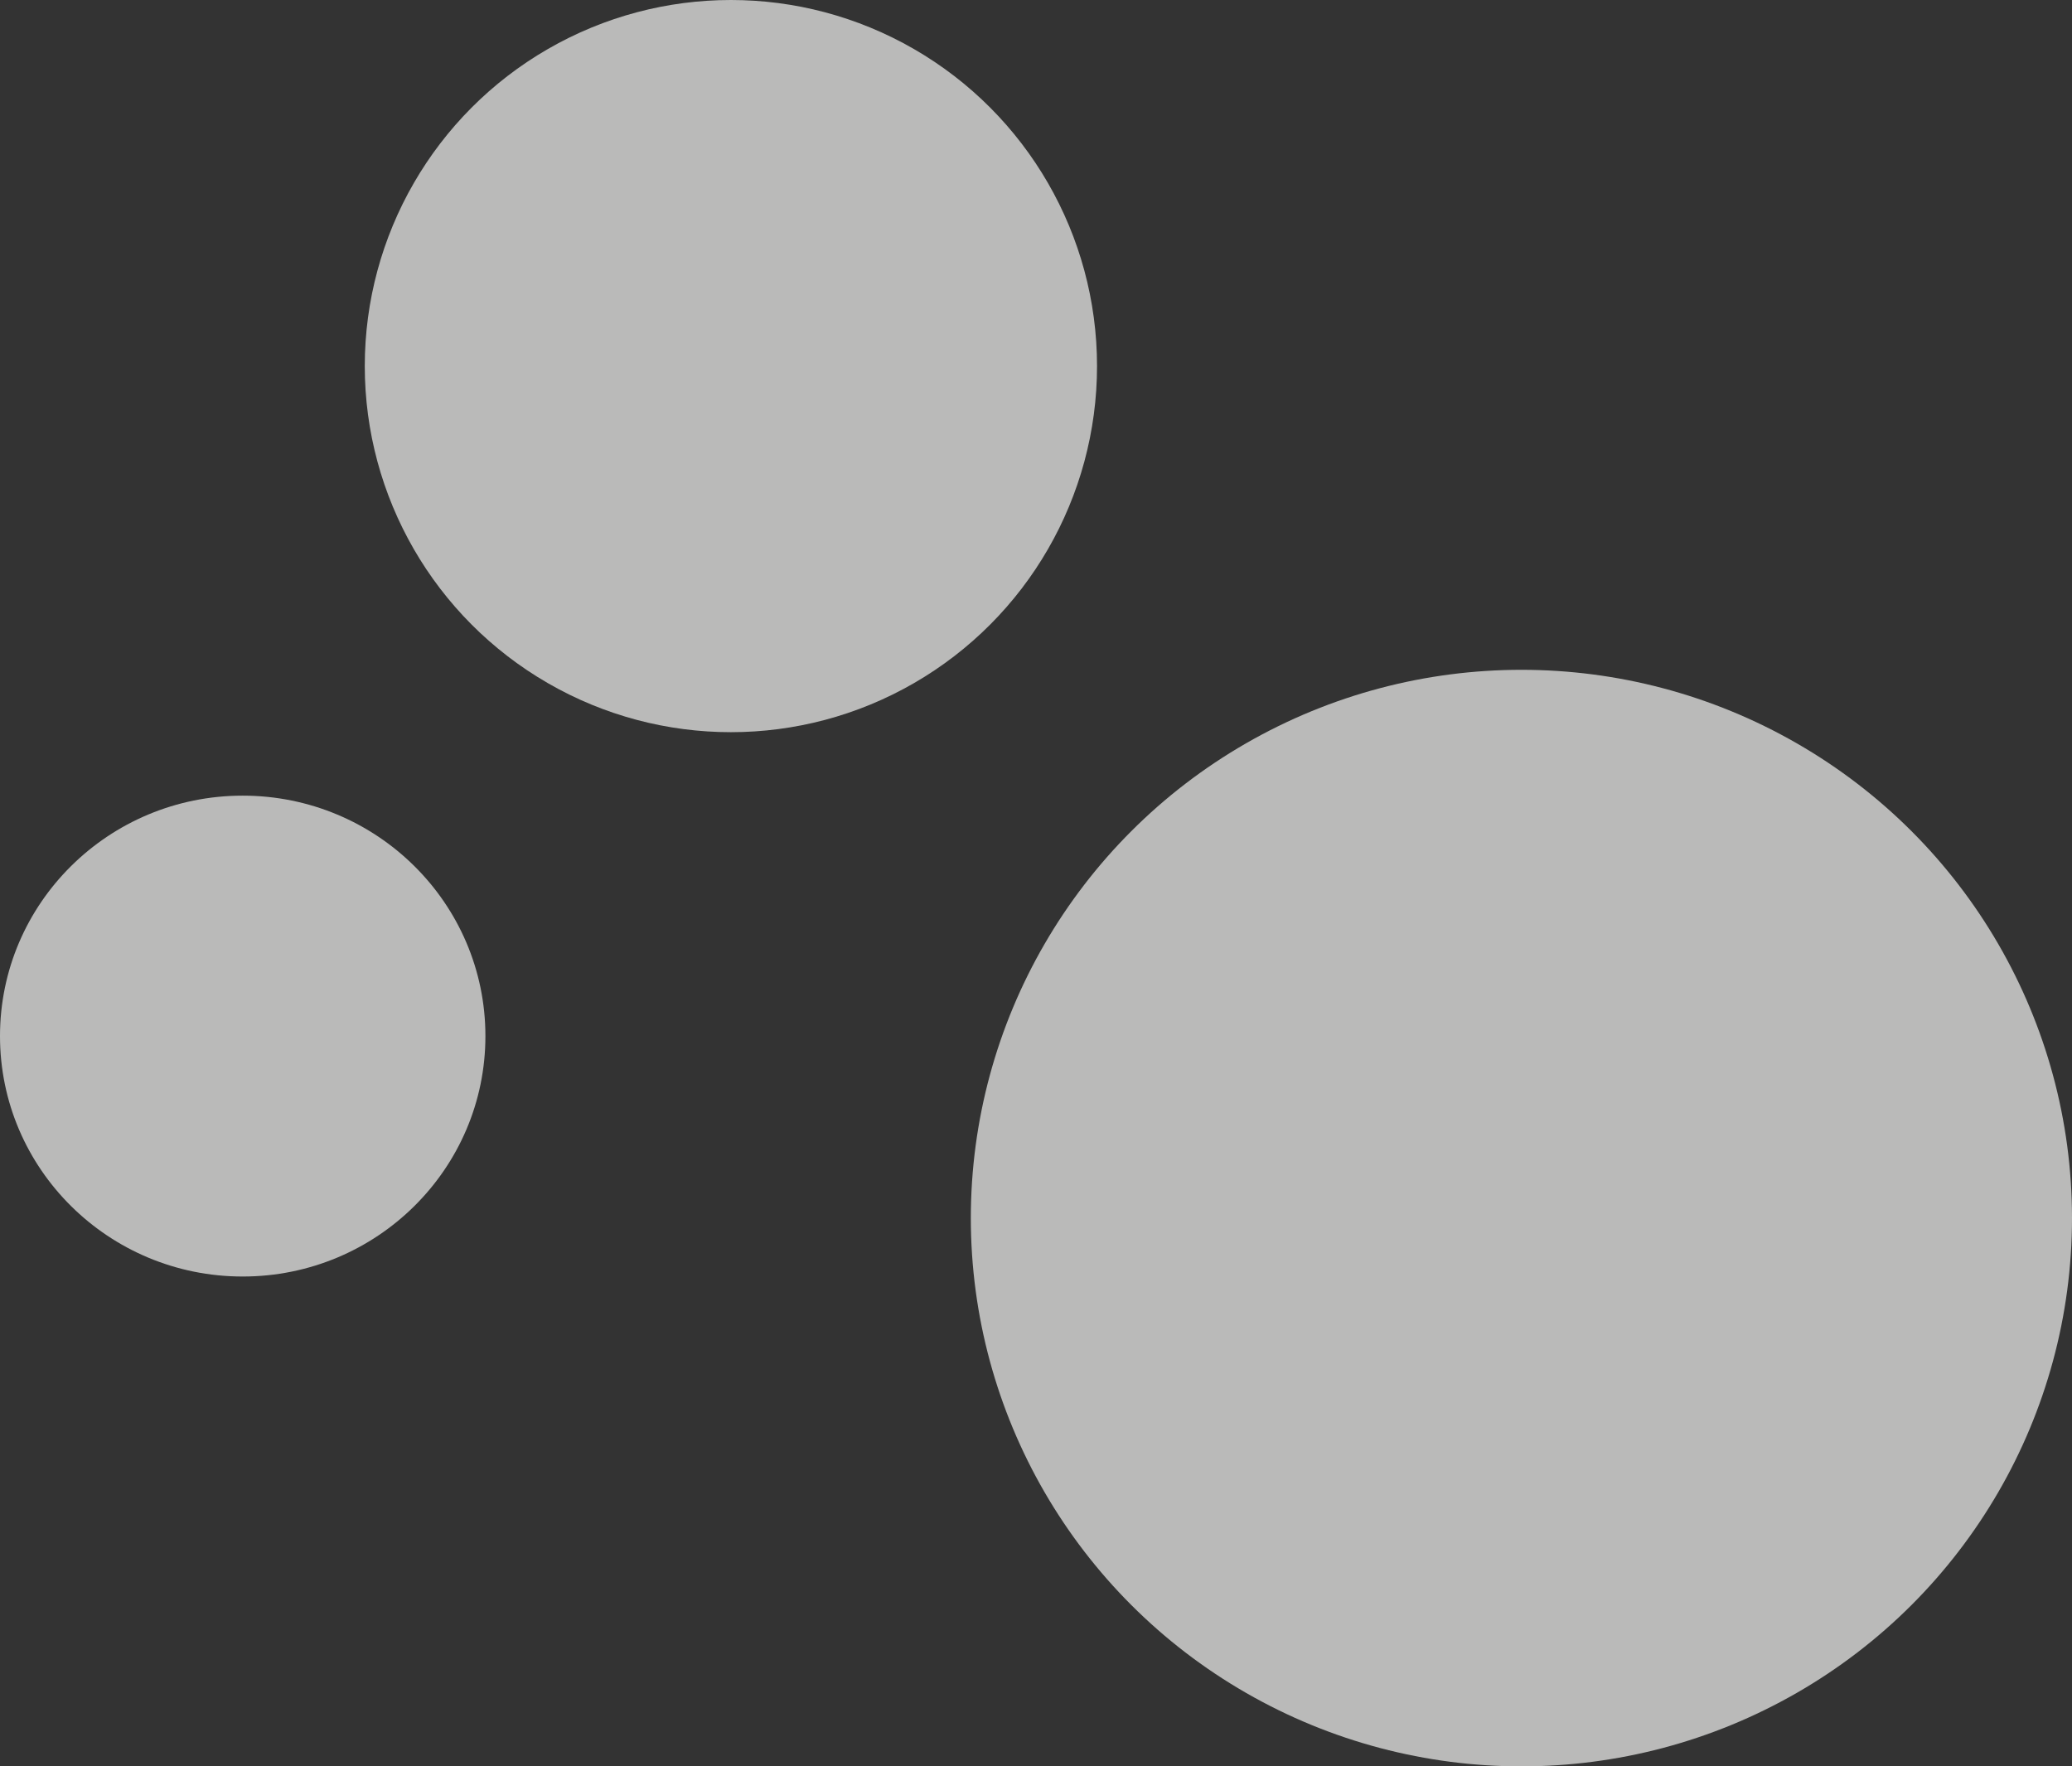
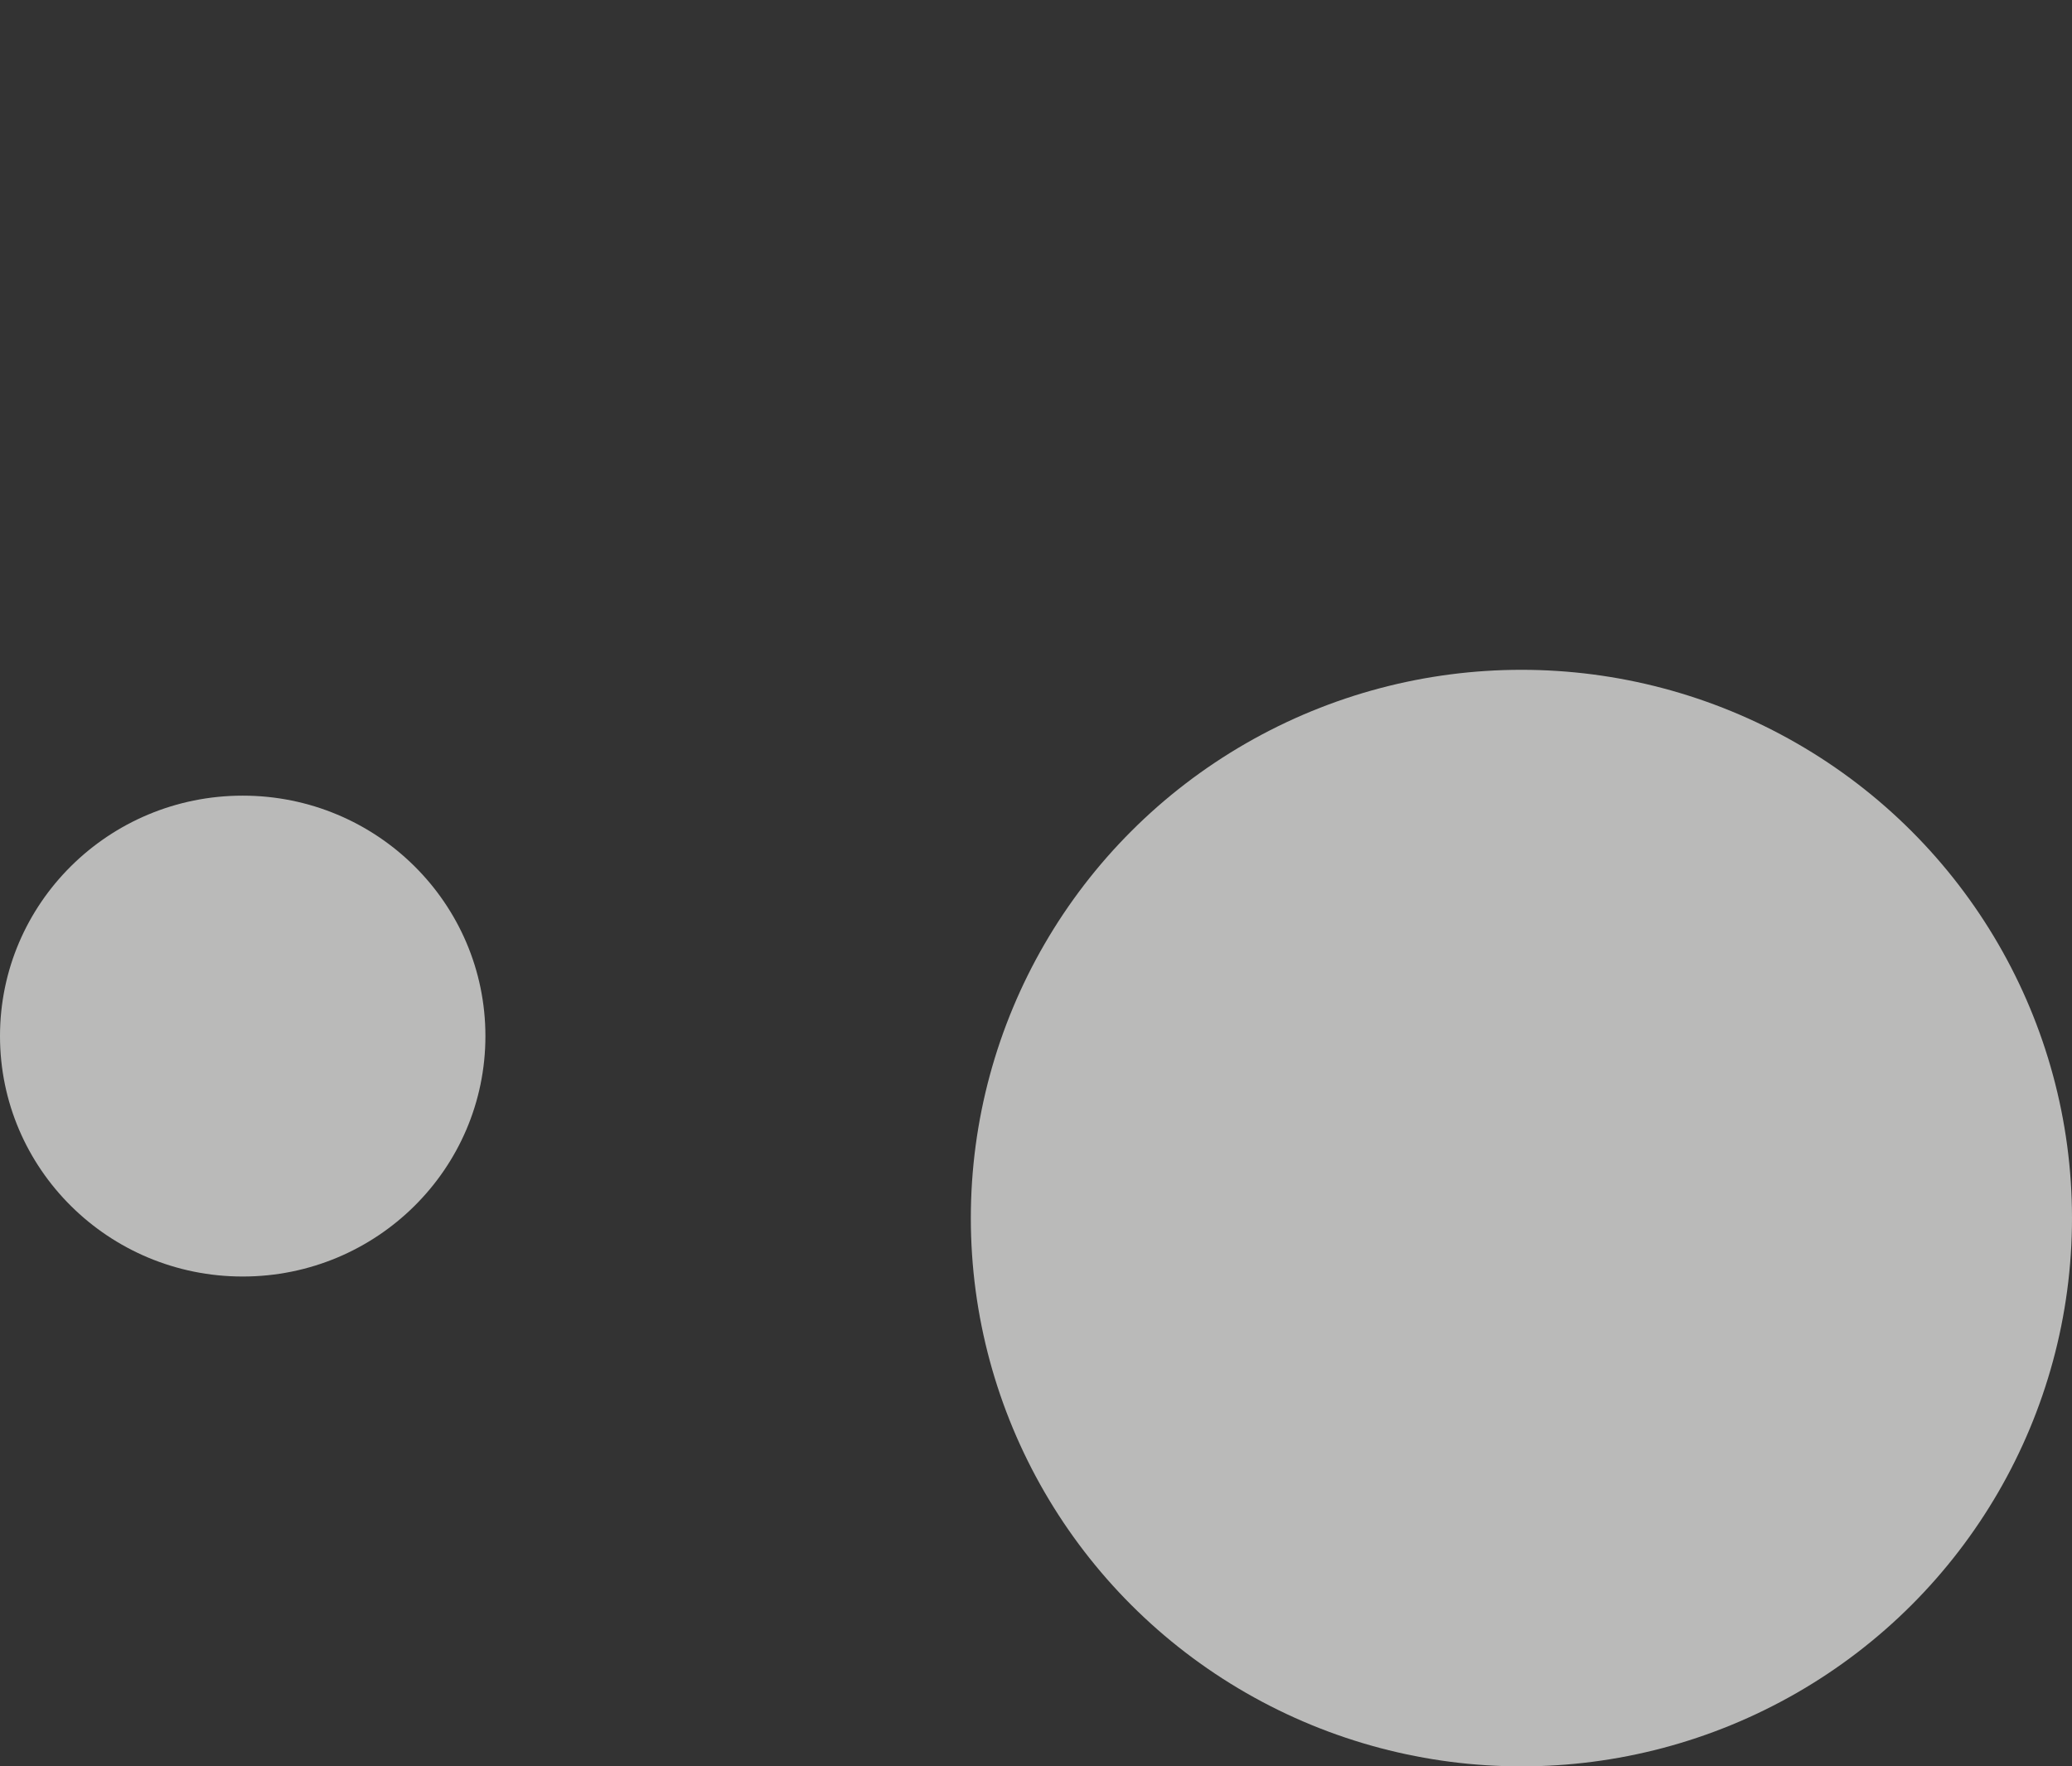
<svg xmlns="http://www.w3.org/2000/svg" width="461" height="393.041" viewBox="0 0 461 393.041">
  <rect x="0" y="0" width="461" height="393.041" fill="#333333" stroke="none" />
  <g id="Group_19686" data-name="Group 19686" transform="translate(-383.152 -34.5)" opacity="0.7">
-     <circle id="Ellipse_5" data-name="Ellipse 5" cx="81.46" cy="81.46" r="81.46" transform="translate(464.31 34.5)" fill="#f3f4f2" />
    <ellipse id="Ellipse_6" data-name="Ellipse 6" cx="54" cy="53.5" rx="54" ry="53.5" transform="translate(383.152 211.541)" fill="#f3f4f2" />
    <ellipse id="Ellipse_7" data-name="Ellipse 7" cx="122.5" cy="122" rx="122.5" ry="122" transform="translate(599.152 183.541)" fill="#f3f4f2" />
  </g>
</svg>